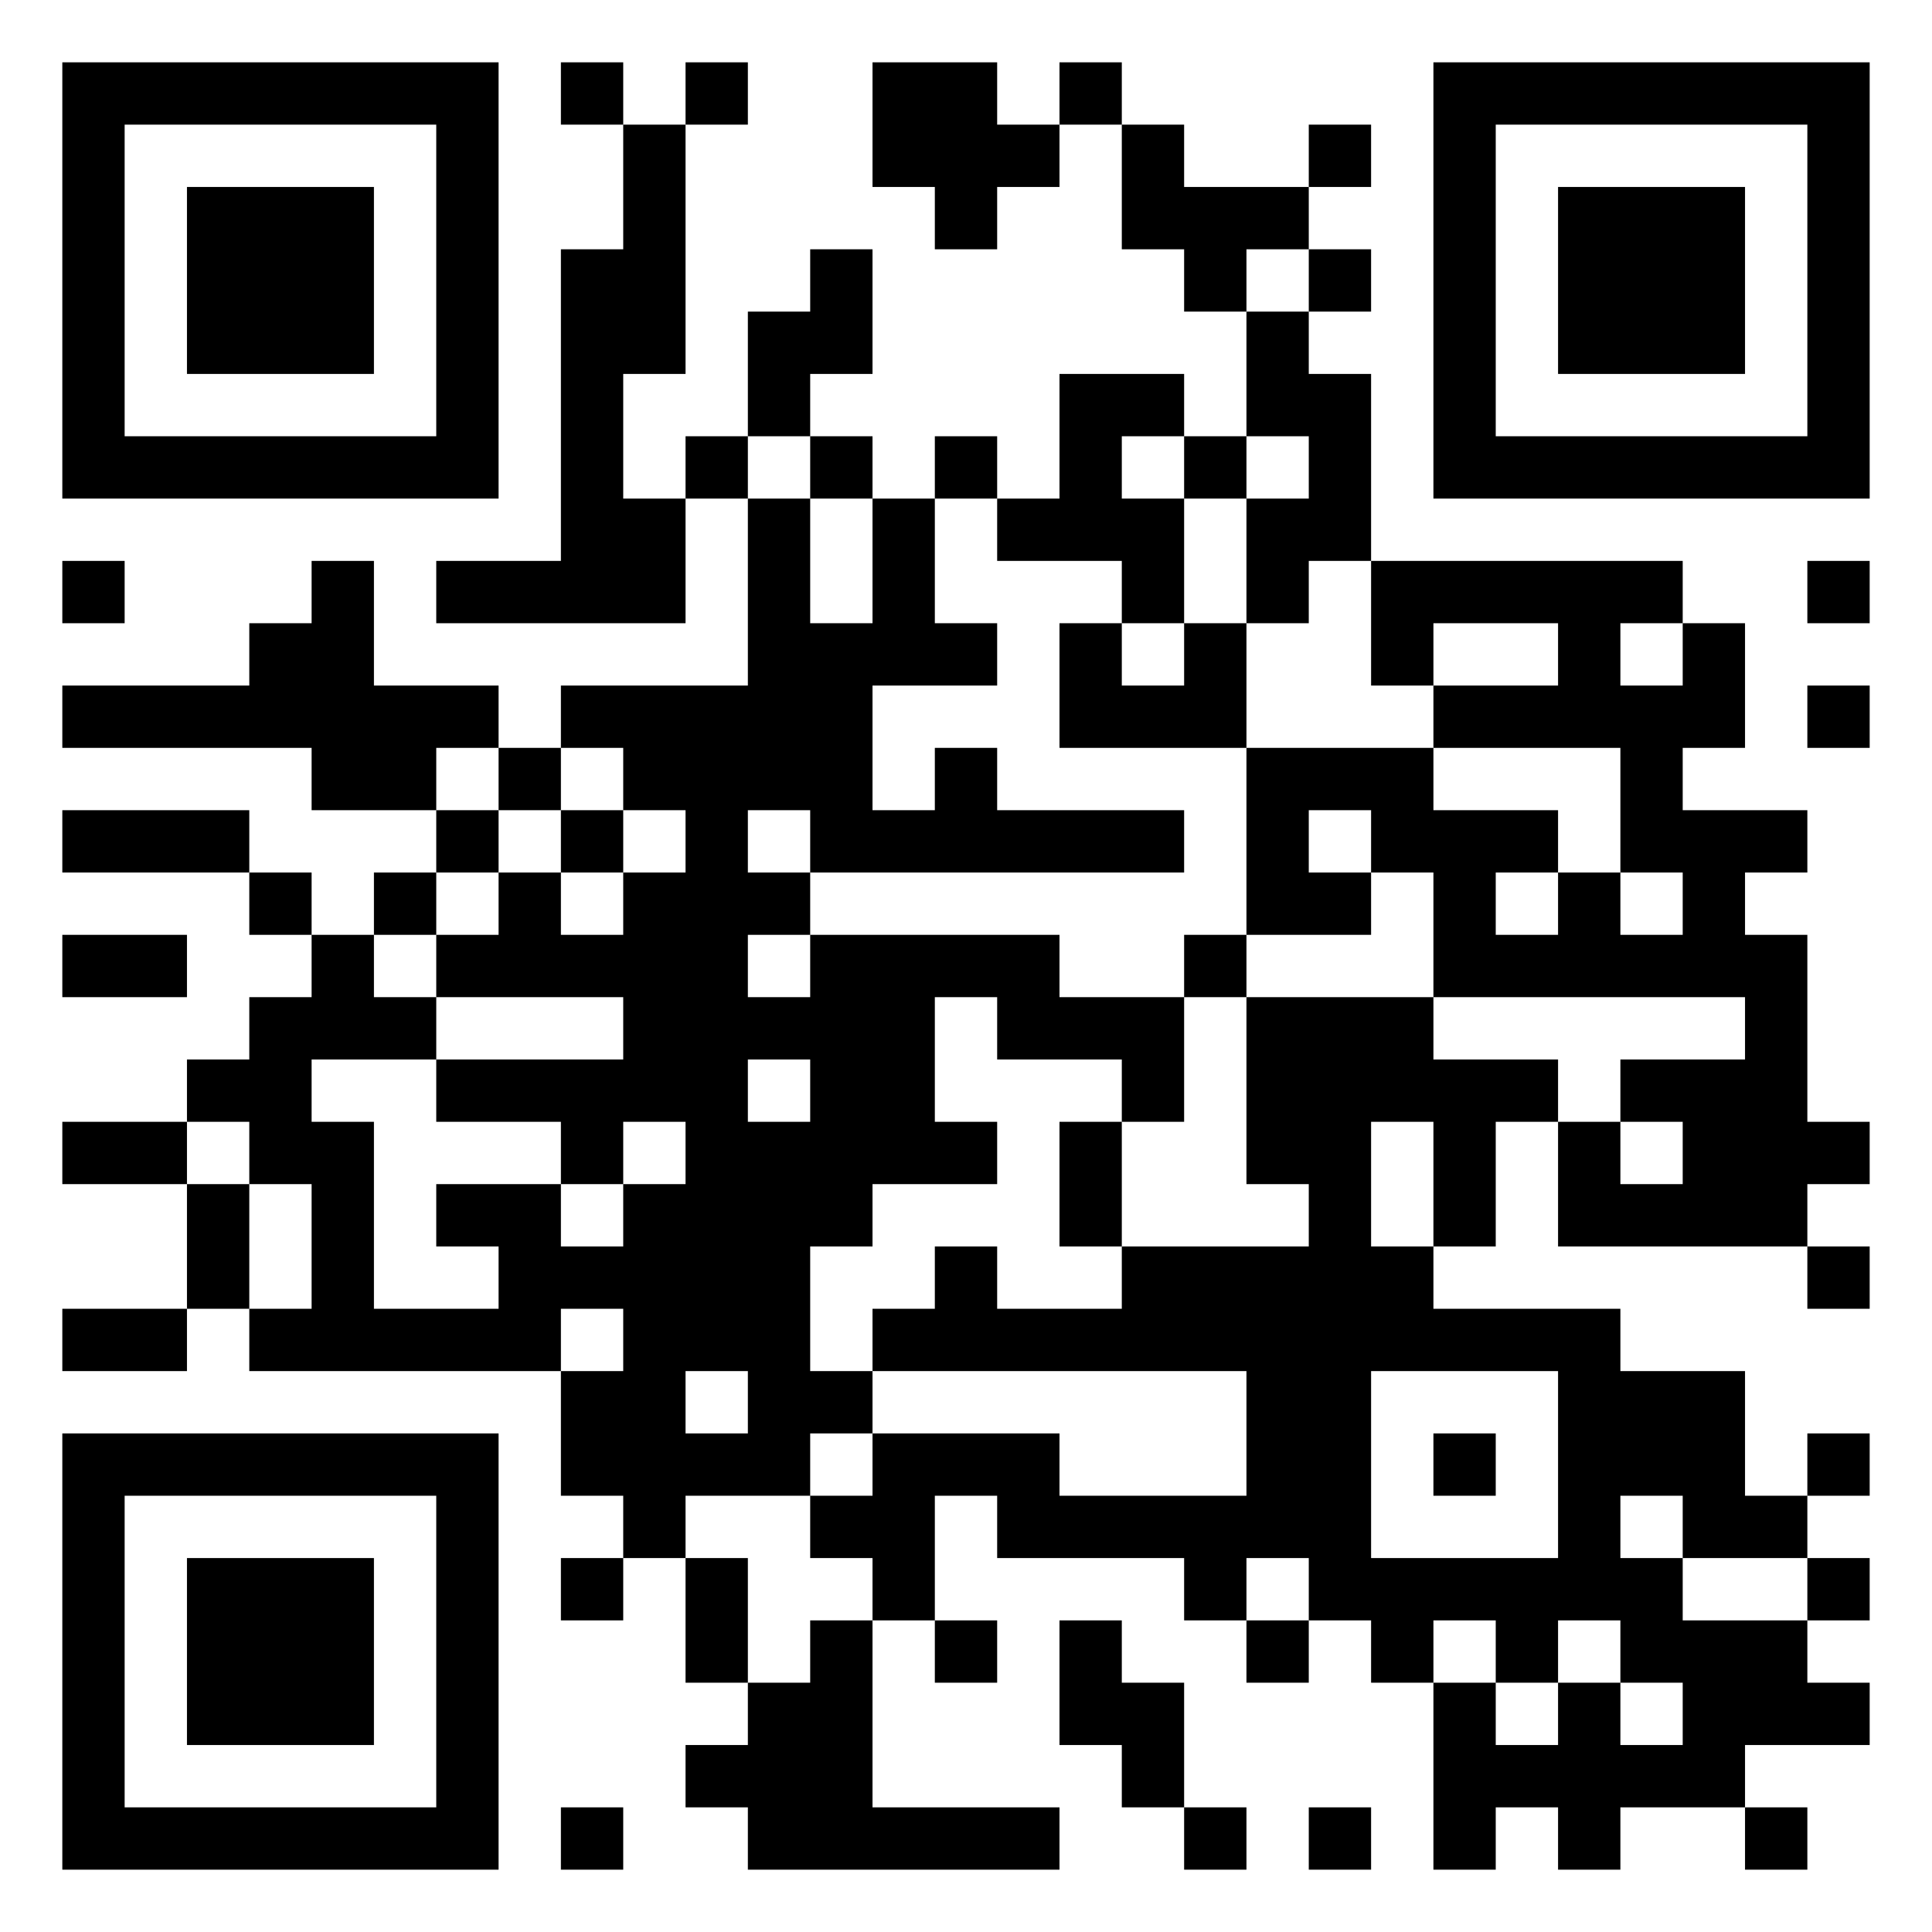
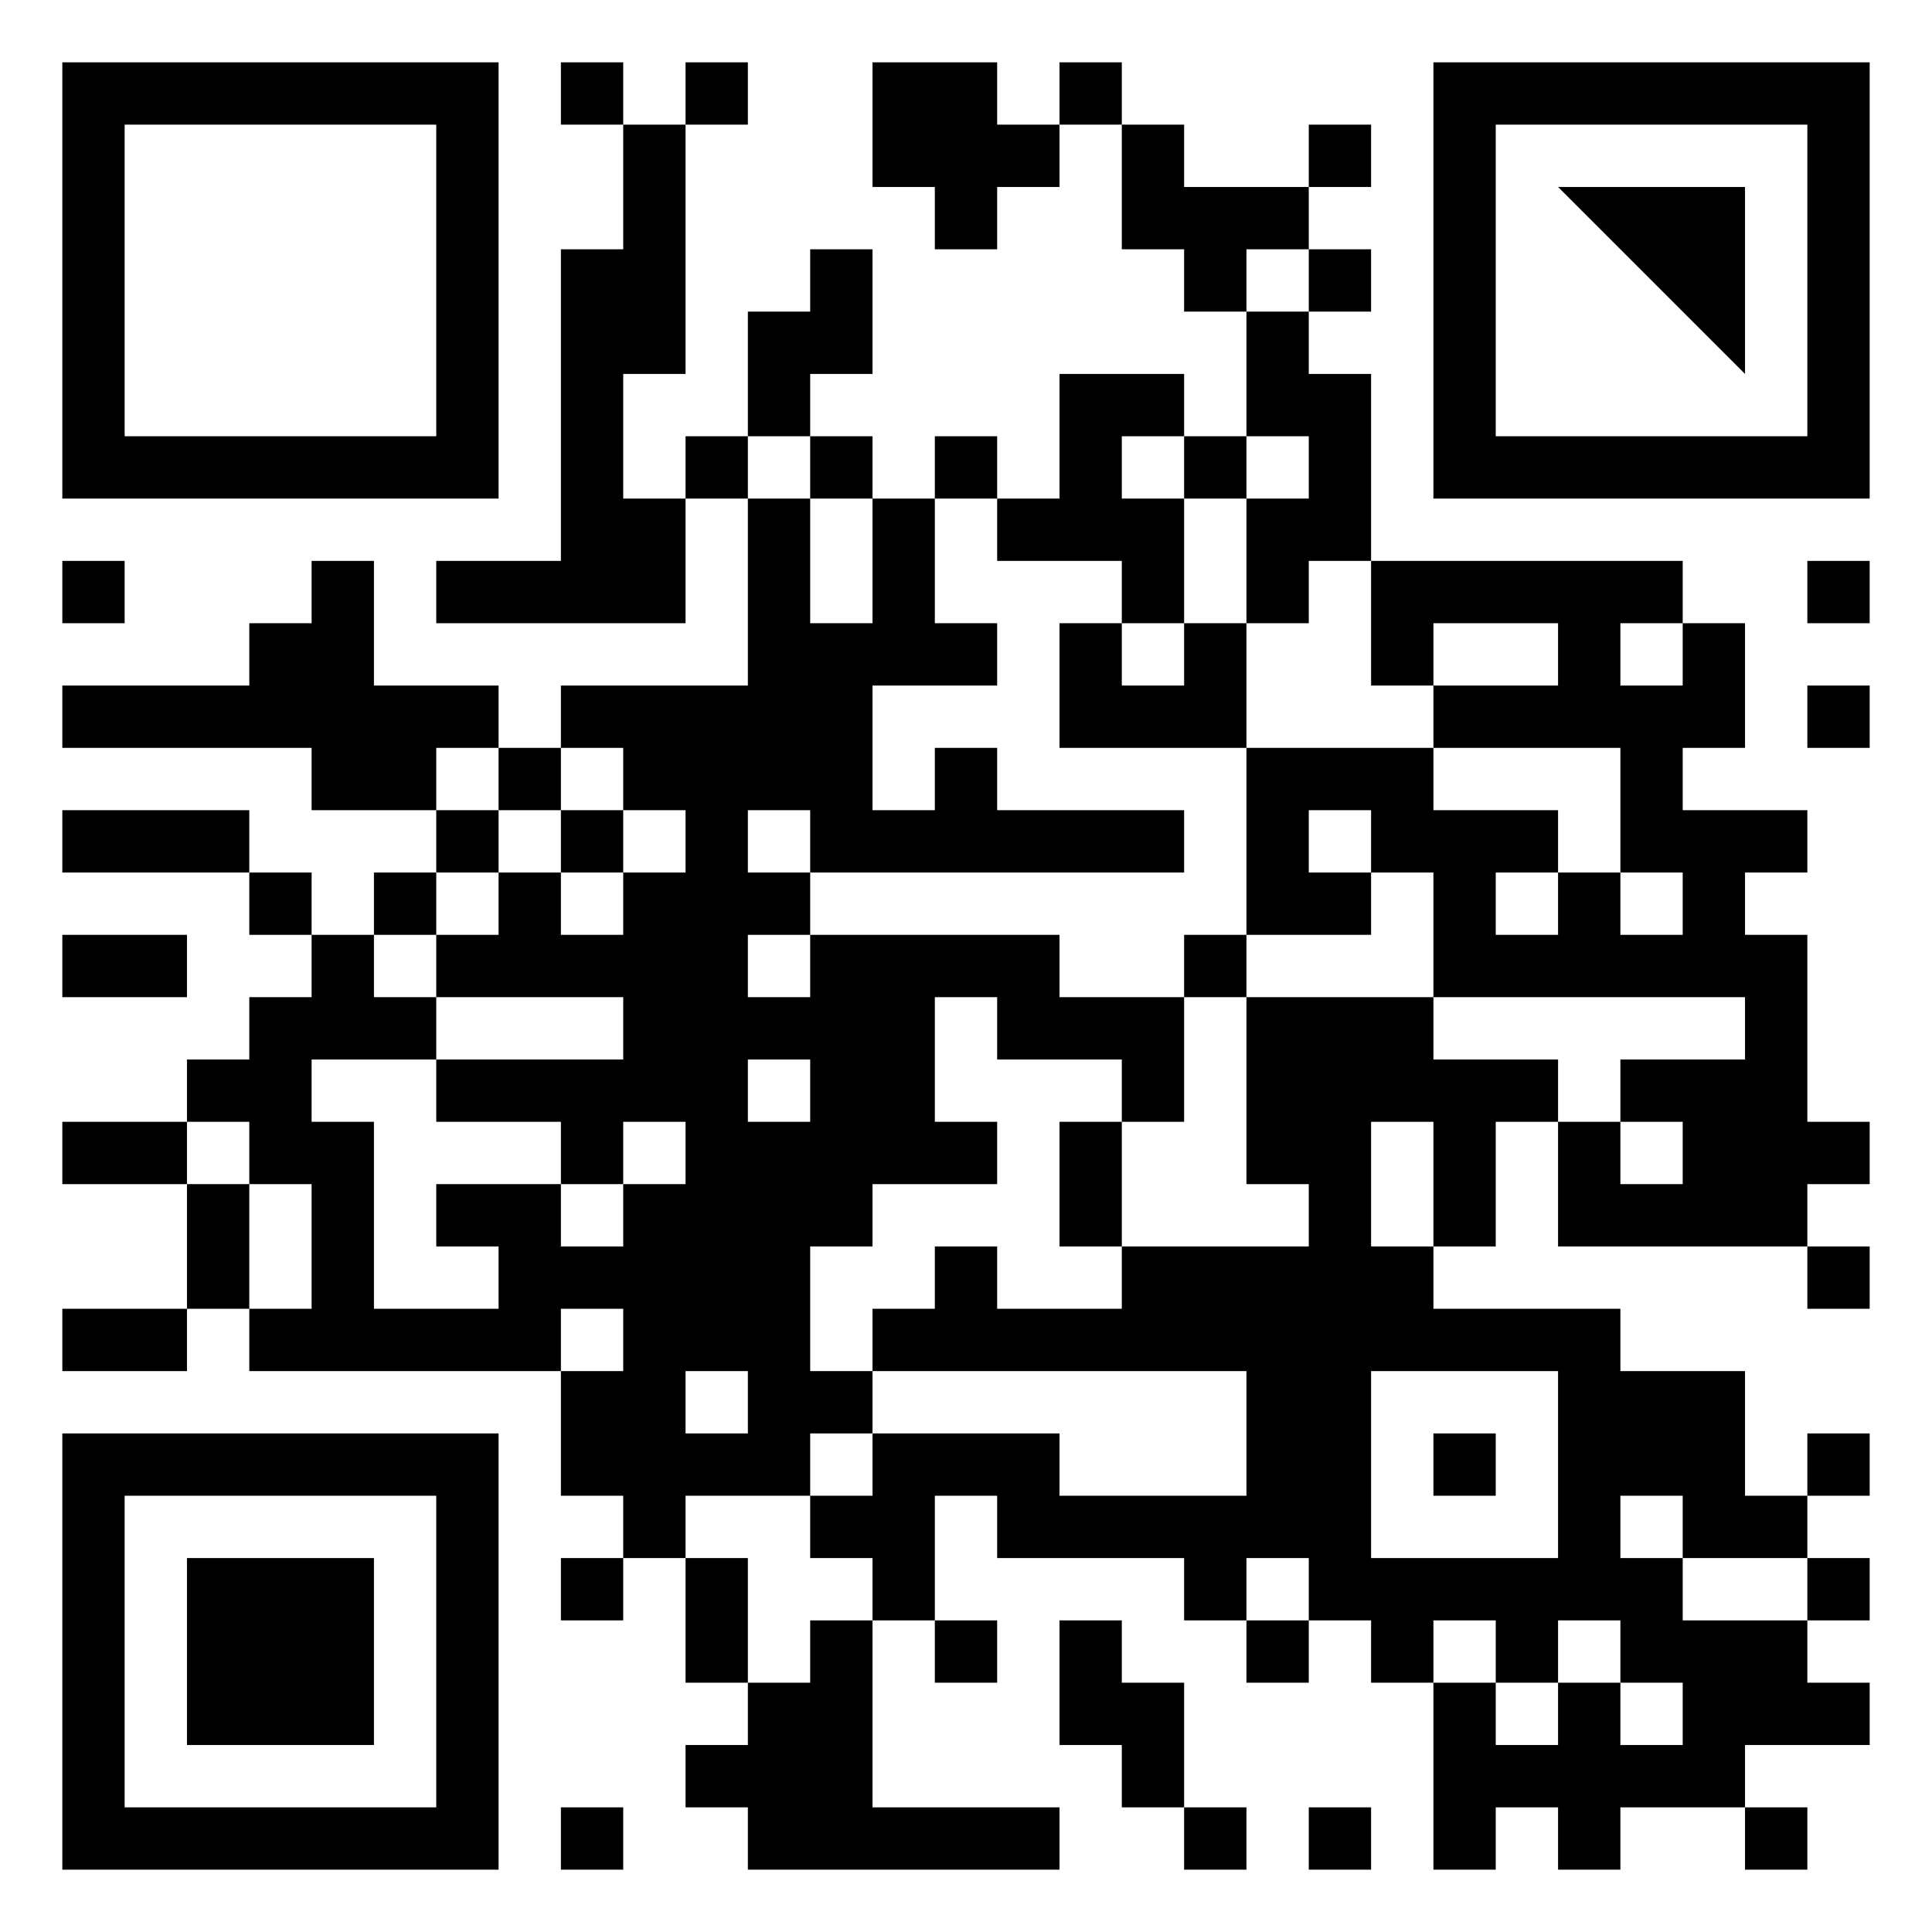
<svg xmlns="http://www.w3.org/2000/svg" version="1.1" width="1024" height="1024" viewBox="0 0 500 500">
  <rect x="0" y="0" width="500" height="500" fill="#ffffff" />
  <g transform="scale(16.129)">
    <g transform="translate(1,1)">
      <g>
        <g transform="translate(3.5,3.5)">
          <path fill-rule="evenodd" d="M-3.5 -3.5L3.5 -3.5L3.5 3.5L-3.5 3.5ZM-2.5 -2.5L-2.5 2.5L2.5 2.5L2.5 -2.5Z" fill="#000000" />
-           <path fill-rule="evenodd" d="M-1.5 -1.5L1.5 -1.5L1.5 1.5L-1.5 1.5Z" fill="#000000" />
        </g>
      </g>
      <g>
        <g transform="translate(25.5,3.5)">
          <g transform="rotate(90)">
            <path fill-rule="evenodd" d="M-3.5 -3.5L3.5 -3.5L3.5 3.5L-3.5 3.5ZM-2.5 -2.5L-2.5 2.5L2.5 2.5L2.5 -2.5Z" fill="#000000" />
-             <path fill-rule="evenodd" d="M-1.5 -1.5L1.5 -1.5L1.5 1.5L-1.5 1.5Z" fill="#000000" />
+             <path fill-rule="evenodd" d="M-1.5 -1.5L1.5 -1.5L-1.5 1.5Z" fill="#000000" />
          </g>
        </g>
      </g>
      <g>
        <g transform="translate(3.5,25.5)">
          <g transform="rotate(-90)">
            <path fill-rule="evenodd" d="M-3.5 -3.5L3.5 -3.5L3.5 3.5L-3.5 3.5ZM-2.5 -2.5L-2.5 2.5L2.5 2.5L2.5 -2.5Z" fill="#000000" />
            <path fill-rule="evenodd" d="M-1.5 -1.5L1.5 -1.5L1.5 1.5L-1.5 1.5Z" fill="#000000" />
          </g>
        </g>
      </g>
      <path fill-rule="evenodd" d="M8 0L8 1L9 1L9 3L8 3L8 8L6 8L6 9L10 9L10 7L11 7L11 10L8 10L8 11L7 11L7 10L5 10L5 8L4 8L4 9L3 9L3 10L0 10L0 11L4 11L4 12L6 12L6 13L5 13L5 14L4 14L4 13L3 13L3 12L0 12L0 13L3 13L3 14L4 14L4 15L3 15L3 16L2 16L2 17L0 17L0 18L2 18L2 20L0 20L0 21L2 21L2 20L3 20L3 21L8 21L8 23L9 23L9 24L8 24L8 25L9 25L9 24L10 24L10 26L11 26L11 27L10 27L10 28L11 28L11 29L16 29L16 28L13 28L13 25L14 25L14 26L15 26L15 25L14 25L14 23L15 23L15 24L18 24L18 25L19 25L19 26L20 26L20 25L21 25L21 26L22 26L22 29L23 29L23 28L24 28L24 29L25 29L25 28L27 28L27 29L28 29L28 28L27 28L27 27L29 27L29 26L28 26L28 25L29 25L29 24L28 24L28 23L29 23L29 22L28 22L28 23L27 23L27 21L25 21L25 20L22 20L22 19L23 19L23 17L24 17L24 19L28 19L28 20L29 20L29 19L28 19L28 18L29 18L29 17L28 17L28 14L27 14L27 13L28 13L28 12L26 12L26 11L27 11L27 9L26 9L26 8L21 8L21 5L20 5L20 4L21 4L21 3L20 3L20 2L21 2L21 1L20 1L20 2L18 2L18 1L17 1L17 0L16 0L16 1L15 1L15 0L13 0L13 2L14 2L14 3L15 3L15 2L16 2L16 1L17 1L17 3L18 3L18 4L19 4L19 6L18 6L18 5L16 5L16 7L15 7L15 6L14 6L14 7L13 7L13 6L12 6L12 5L13 5L13 3L12 3L12 4L11 4L11 6L10 6L10 7L9 7L9 5L10 5L10 1L11 1L11 0L10 0L10 1L9 1L9 0ZM19 3L19 4L20 4L20 3ZM11 6L11 7L12 7L12 9L13 9L13 7L12 7L12 6ZM17 6L17 7L18 7L18 9L17 9L17 8L15 8L15 7L14 7L14 9L15 9L15 10L13 10L13 12L14 12L14 11L15 11L15 12L18 12L18 13L12 13L12 12L11 12L11 13L12 13L12 14L11 14L11 15L12 15L12 14L16 14L16 15L18 15L18 17L17 17L17 16L15 16L15 15L14 15L14 17L15 17L15 18L13 18L13 19L12 19L12 21L13 21L13 22L12 22L12 23L10 23L10 24L11 24L11 26L12 26L12 25L13 25L13 24L12 24L12 23L13 23L13 22L16 22L16 23L19 23L19 21L13 21L13 20L14 20L14 19L15 19L15 20L17 20L17 19L20 19L20 18L19 18L19 15L22 15L22 16L24 16L24 17L25 17L25 18L26 18L26 17L25 17L25 16L27 16L27 15L22 15L22 13L21 13L21 12L20 12L20 13L21 13L21 14L19 14L19 11L22 11L22 12L24 12L24 13L23 13L23 14L24 14L24 13L25 13L25 14L26 14L26 13L25 13L25 11L22 11L22 10L24 10L24 9L22 9L22 10L21 10L21 8L20 8L20 9L19 9L19 7L20 7L20 6L19 6L19 7L18 7L18 6ZM0 8L0 9L1 9L1 8ZM28 8L28 9L29 9L29 8ZM16 9L16 11L19 11L19 9L18 9L18 10L17 10L17 9ZM25 9L25 10L26 10L26 9ZM28 10L28 11L29 11L29 10ZM6 11L6 12L7 12L7 13L6 13L6 14L5 14L5 15L6 15L6 16L4 16L4 17L5 17L5 20L7 20L7 19L6 19L6 18L8 18L8 19L9 19L9 18L10 18L10 17L9 17L9 18L8 18L8 17L6 17L6 16L9 16L9 15L6 15L6 14L7 14L7 13L8 13L8 14L9 14L9 13L10 13L10 12L9 12L9 11L8 11L8 12L7 12L7 11ZM8 12L8 13L9 13L9 12ZM0 14L0 15L2 15L2 14ZM18 14L18 15L19 15L19 14ZM11 16L11 17L12 17L12 16ZM2 17L2 18L3 18L3 20L4 20L4 18L3 18L3 17ZM16 17L16 19L17 19L17 17ZM21 17L21 19L22 19L22 17ZM8 20L8 21L9 21L9 20ZM10 21L10 22L11 22L11 21ZM21 21L21 24L24 24L24 21ZM22 22L22 23L23 23L23 22ZM25 23L25 24L26 24L26 25L28 25L28 24L26 24L26 23ZM19 24L19 25L20 25L20 24ZM16 25L16 27L17 27L17 28L18 28L18 29L19 29L19 28L18 28L18 26L17 26L17 25ZM22 25L22 26L23 26L23 27L24 27L24 26L25 26L25 27L26 27L26 26L25 26L25 25L24 25L24 26L23 26L23 25ZM8 28L8 29L9 29L9 28ZM20 28L20 29L21 29L21 28Z" fill="#000000" />
    </g>
  </g>
</svg>